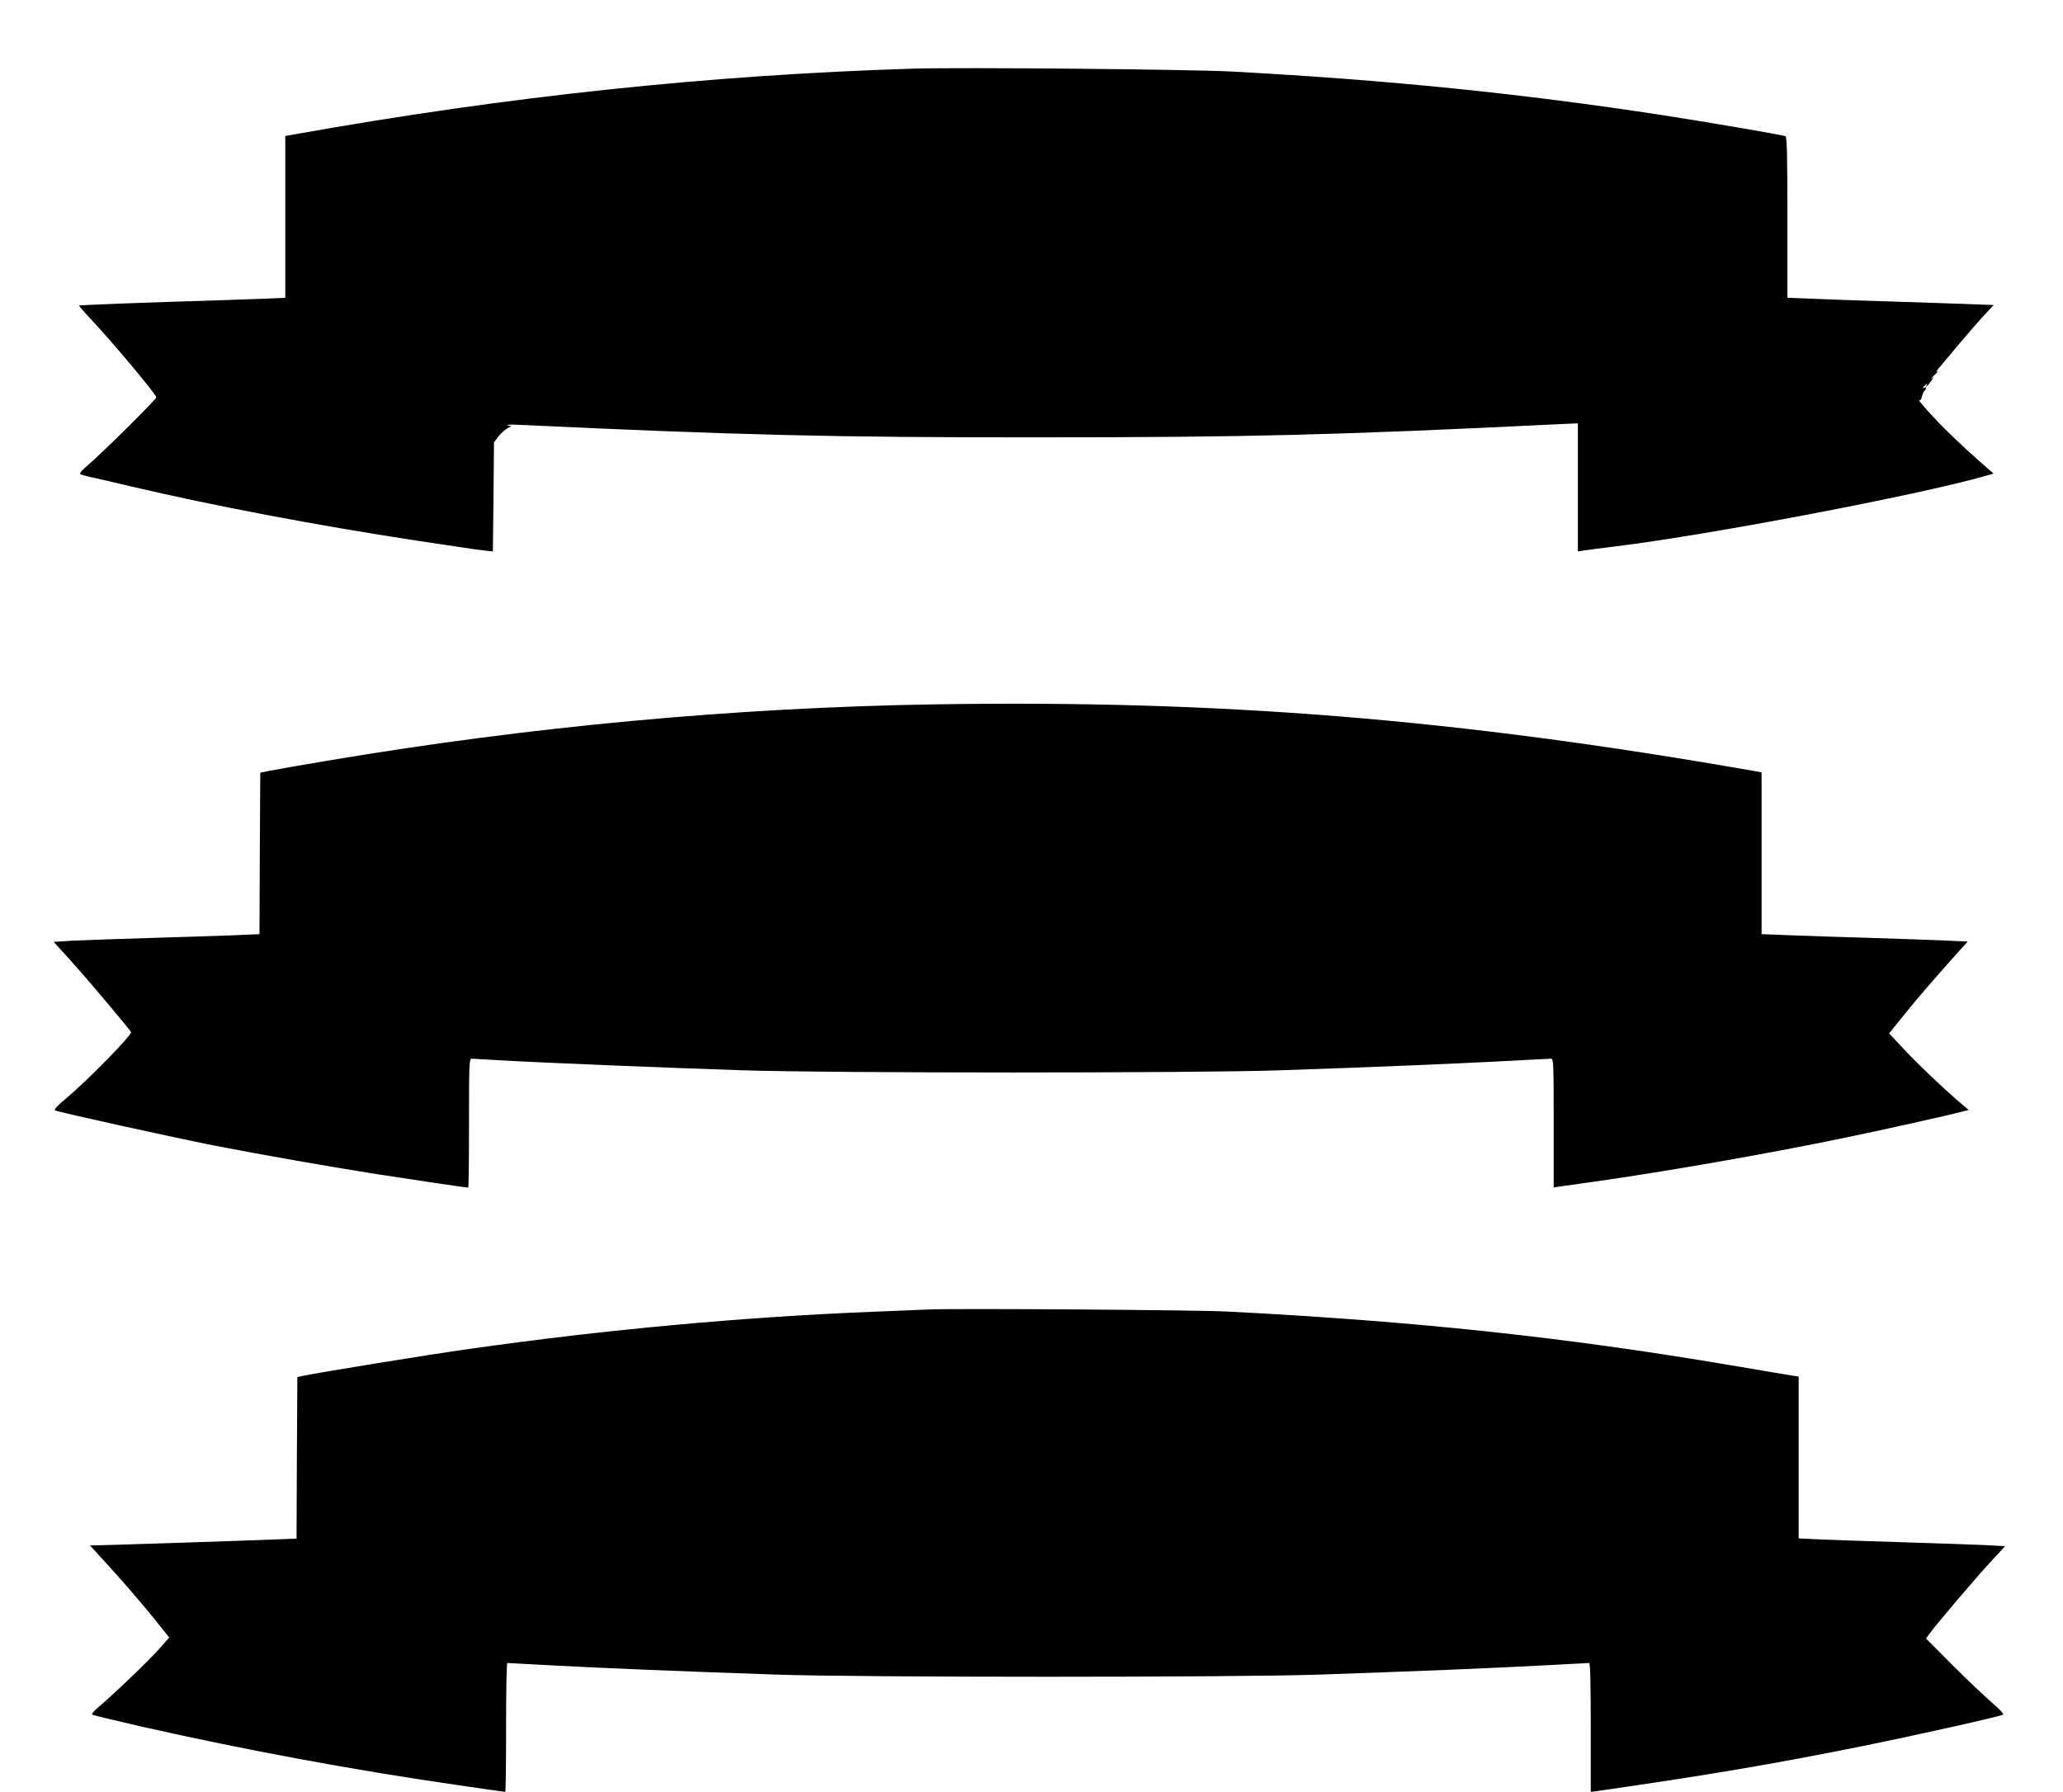
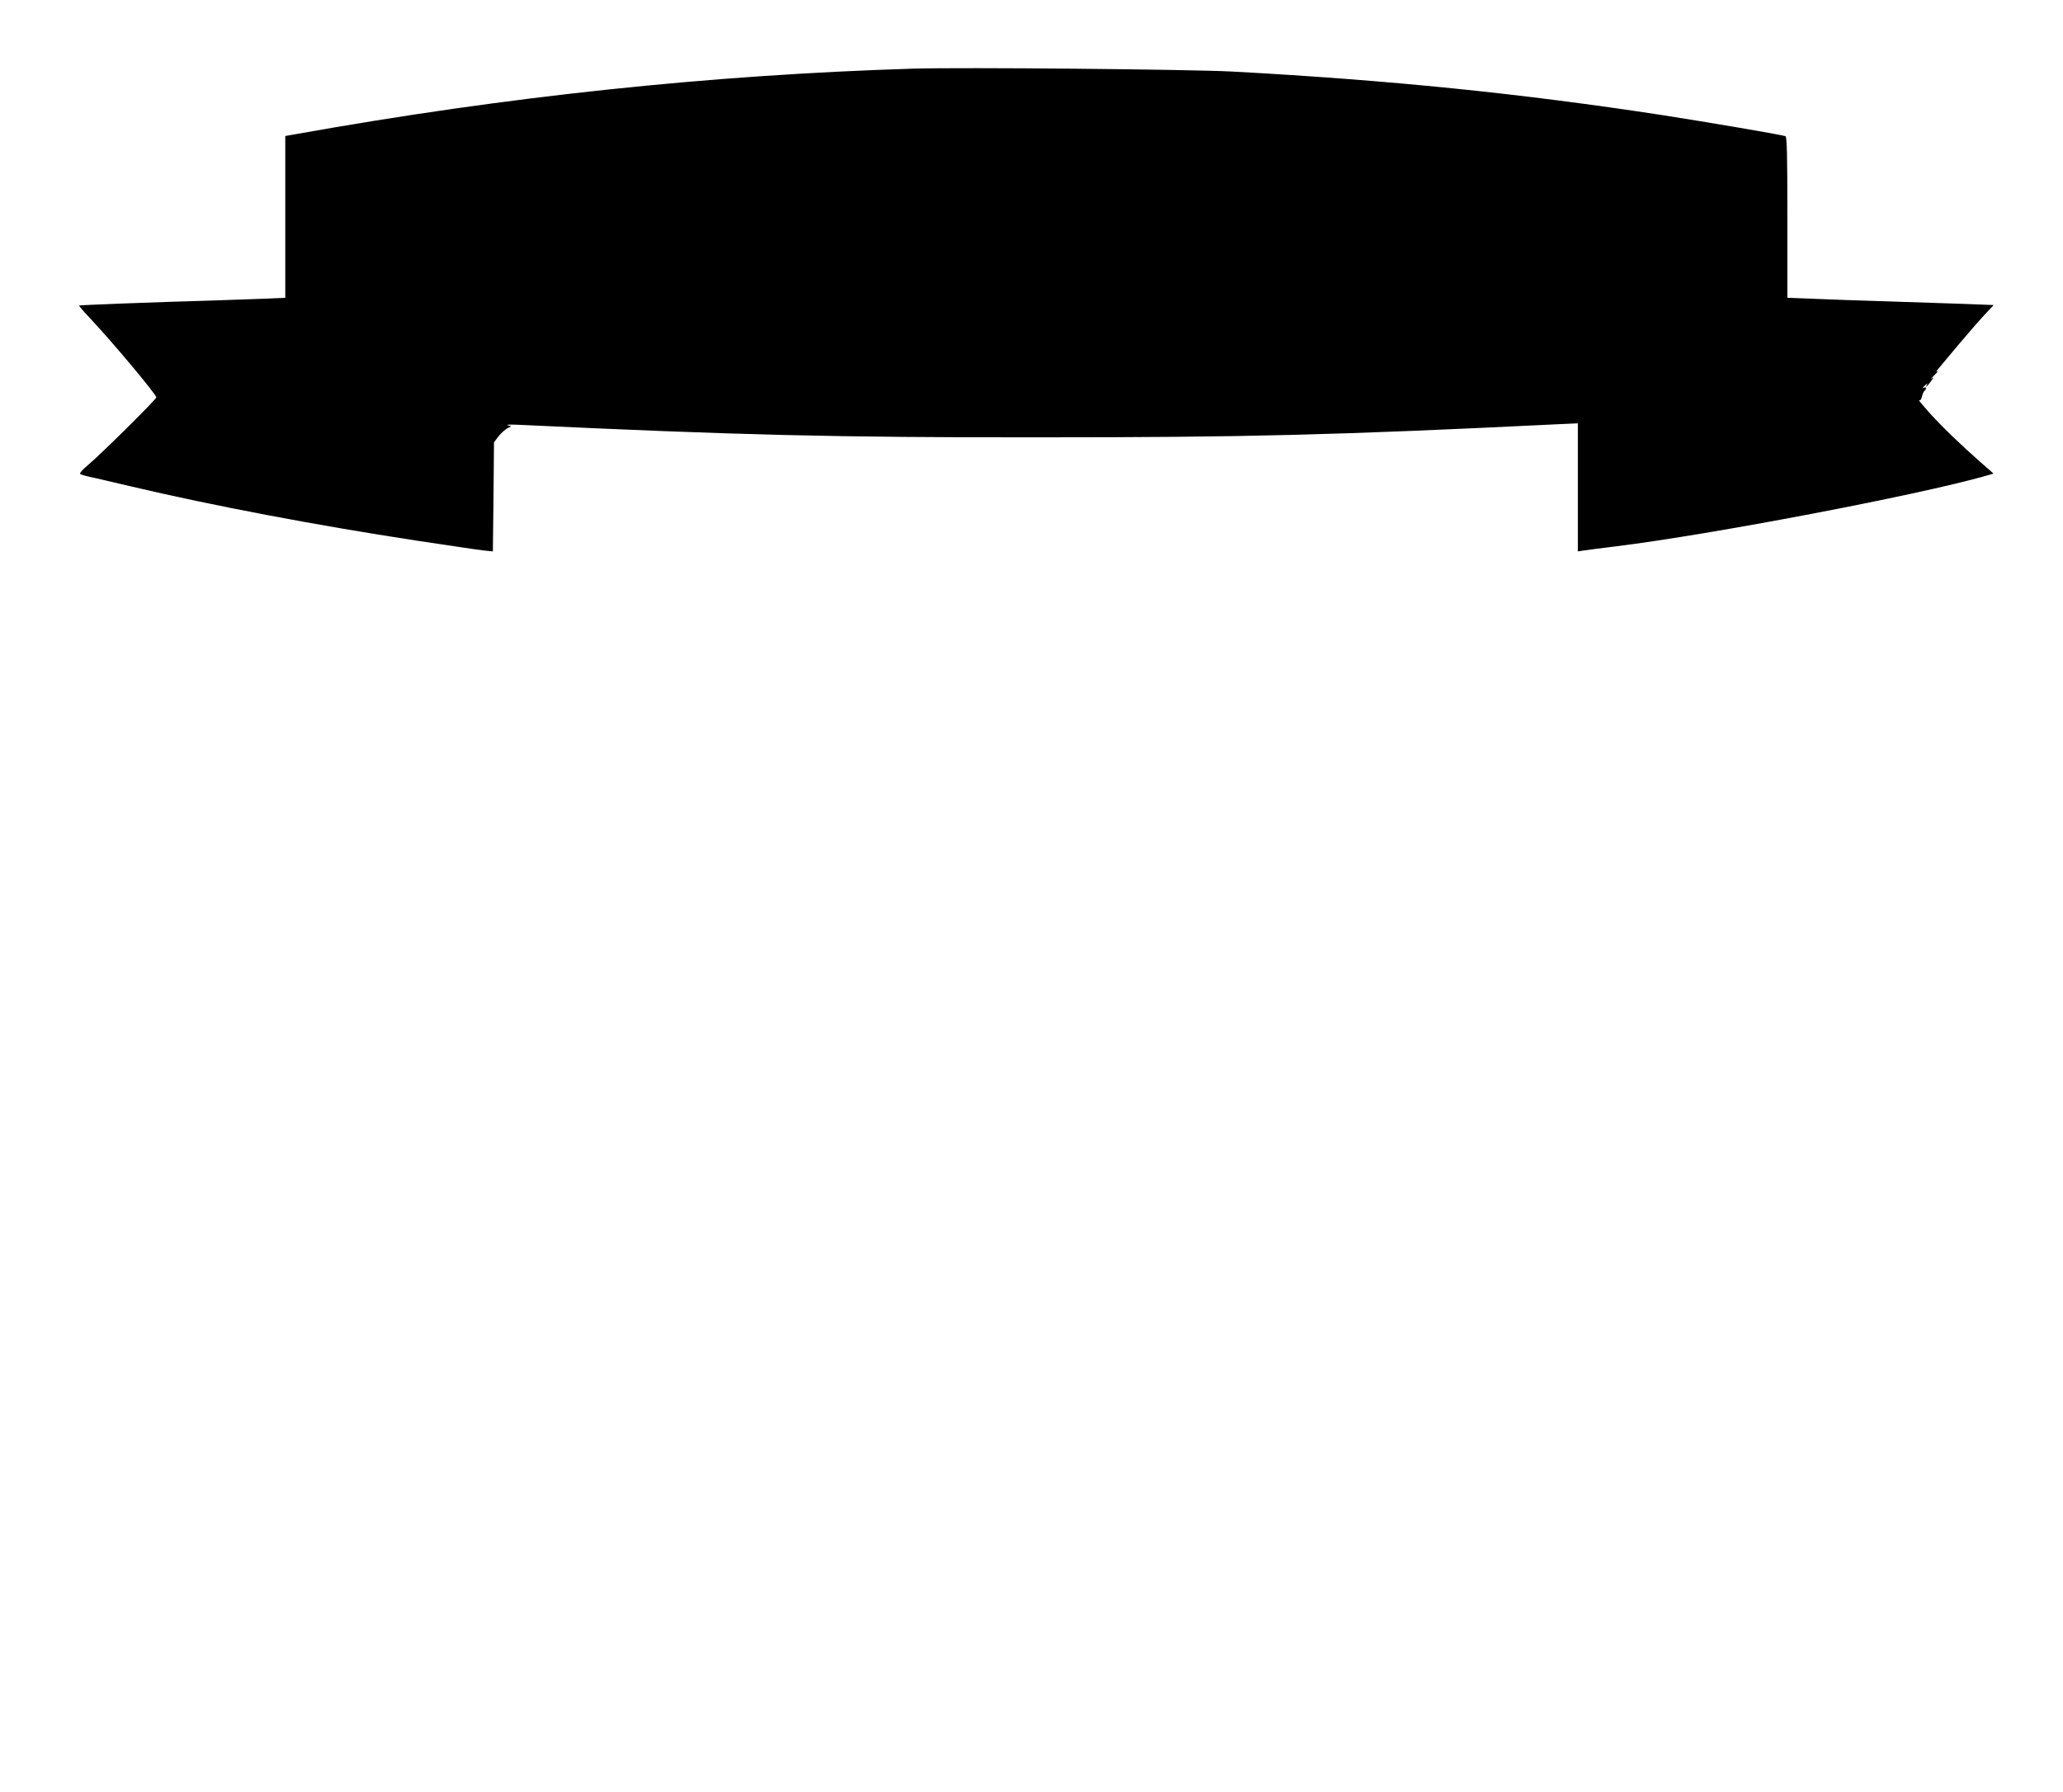
<svg xmlns="http://www.w3.org/2000/svg" version="1.0" width="1280pt" height="1112pt" viewBox="0 0 1280 1112" preserveAspectRatio="xMidYMid meet">
  <g transform="translate(0,1112) scale(0.1,-0.1)" fill="#000000" stroke="none">
    <path d="M5665 10694 c-1259 -39 -2518 -172 -3827 -406 l-68 -12 0 -502 0 -502 -138 -6 c-75 -3 -218 -8 -317 -11 -358 -10 -820 -28 -824 -31 -2 -2 27 -36 65 -76 137 -145 414 -476 414 -494 0 -12 -342 -351 -423 -419 -32 -26 -54 -51 -50 -56 4 -4 31 -12 58 -18 28 -5 144 -33 260 -60 510 -120 1143 -240 1770 -336 127 -19 259 -39 295 -44 36 -6 91 -13 122 -17 l56 -6 4 338 3 339 27 36 c15 19 40 42 54 50 l26 14 -23 6 c-13 4 17 5 66 3 1357 -64 1971 -79 3220 -78 1306 0 1853 14 3223 81 l132 6 0 -397 0 -398 38 6 c20 3 111 15 202 26 589 73 1869 317 2287 436 l52 15 -82 72 c-122 107 -241 222 -321 311 -39 44 -66 77 -59 73 7 -5 14 4 18 23 4 16 11 32 16 35 5 4 9 11 9 16 0 6 -4 7 -10 4 -16 -10 -11 1 7 16 11 10 14 10 9 2 -15 -25 1 -12 24 20 20 27 20 30 4 17 -11 -8 -4 0 15 19 20 19 29 30 21 26 -9 -5 -6 2 6 16 11 13 67 80 124 148 58 69 130 152 162 186 l58 62 -183 7 c-100 3 -317 11 -482 16 -165 5 -371 12 -457 16 l-158 6 0 499 c0 391 -3 501 -12 504 -26 9 -477 86 -760 130 -880 135 -1696 218 -2673 271 -272 14 -1672 27 -1980 18z" />
-     <path d="M5800 6749 c-1242 -20 -2515 -138 -3770 -350 -162 -27 -322 -55 -355 -62 l-60 -12 -3 -501 -2 -501 -158 -7 c-86 -3 -323 -11 -527 -17 -203 -6 -420 -14 -481 -17 l-111 -7 109 -120 c103 -114 354 -412 371 -440 8 -16 -270 -300 -401 -410 -56 -46 -79 -71 -70 -76 18 -10 743 -170 988 -218 296 -58 726 -133 1025 -180 232 -36 538 -81 550 -81 3 0 5 180 5 400 0 374 1 400 18 400 9 0 89 -5 177 -10 234 -14 1039 -47 1505 -62 547 -18 2818 -18 3330 0 545 18 1086 41 1395 57 149 8 278 15 288 15 16 0 17 -26 17 -399 l0 -400 33 5 c17 2 113 16 212 30 434 61 1082 174 1545 270 246 51 653 141 745 166 l40 10 -30 25 c-103 86 -287 260 -368 348 l-96 102 96 119 c86 107 193 230 341 395 l51 56 -152 7 c-84 3 -291 11 -462 16 -170 5 -390 12 -487 16 l-178 7 0 502 0 502 -62 11 c-1829 320 -3296 439 -5068 411z" />
-     <path d="M5770 2994 c-41 -2 -196 -8 -345 -14 -805 -32 -1670 -111 -2513 -231 -250 -35 -932 -146 -1032 -167 l-35 -8 -3 -501 -2 -501 -153 -6 c-193 -8 -1051 -36 -1096 -36 l-33 0 83 -91 c127 -139 216 -242 318 -367 l91 -114 -62 -70 c-65 -74 -286 -285 -375 -360 -32 -27 -47 -45 -40 -49 7 -4 143 -36 302 -73 646 -146 1326 -272 1973 -365 155 -23 285 -41 287 -41 3 0 5 180 5 400 0 220 3 400 8 400 4 0 129 -7 277 -15 298 -16 824 -38 1390 -57 506 -18 2864 -18 3375 0 551 19 1079 40 1387 57 150 8 277 15 283 15 7 0 10 -139 10 -400 l0 -400 38 5 c688 99 1090 167 1647 279 335 68 851 183 872 195 8 4 -17 31 -69 76 -45 39 -156 144 -245 233 l-163 164 19 26 c38 54 281 340 375 442 l97 105 -133 7 c-73 3 -295 11 -493 17 -198 6 -426 14 -507 17 l-148 7 0 502 0 502 -37 6 c-21 3 -198 33 -393 66 -1027 174 -1951 272 -3115 332 -195 10 -1676 20 -1845 13z" />
  </g>
</svg>